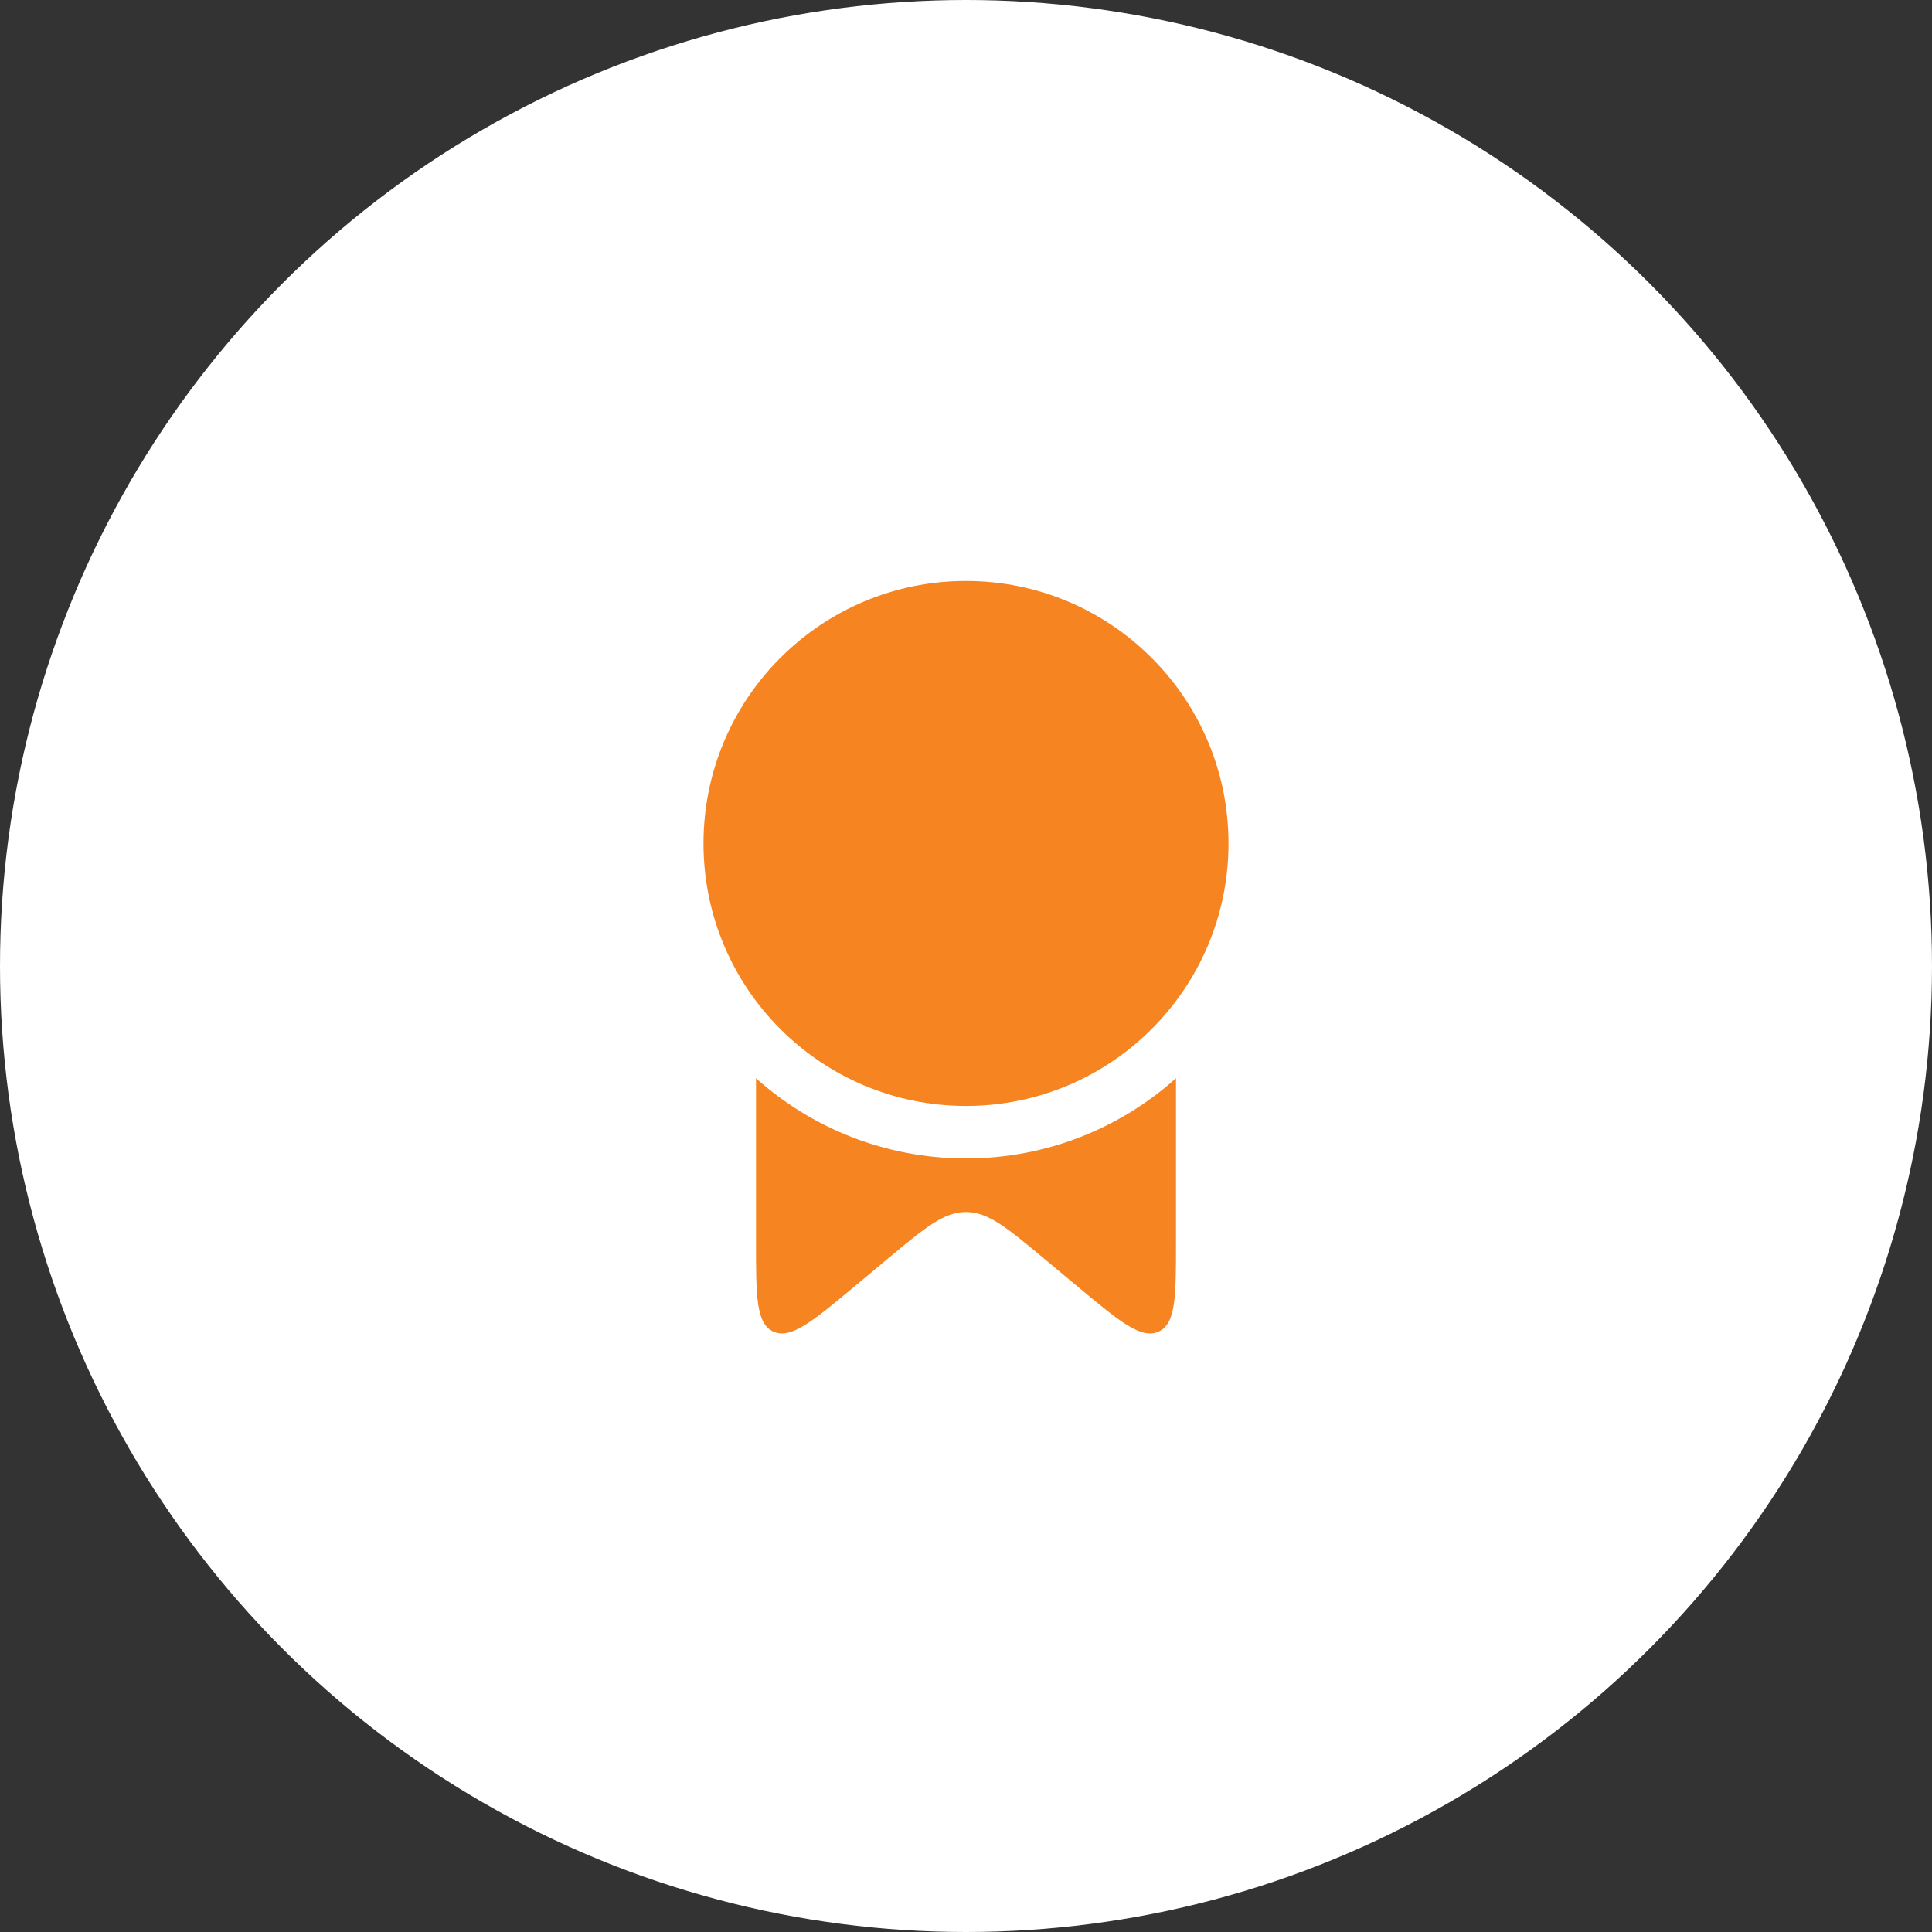
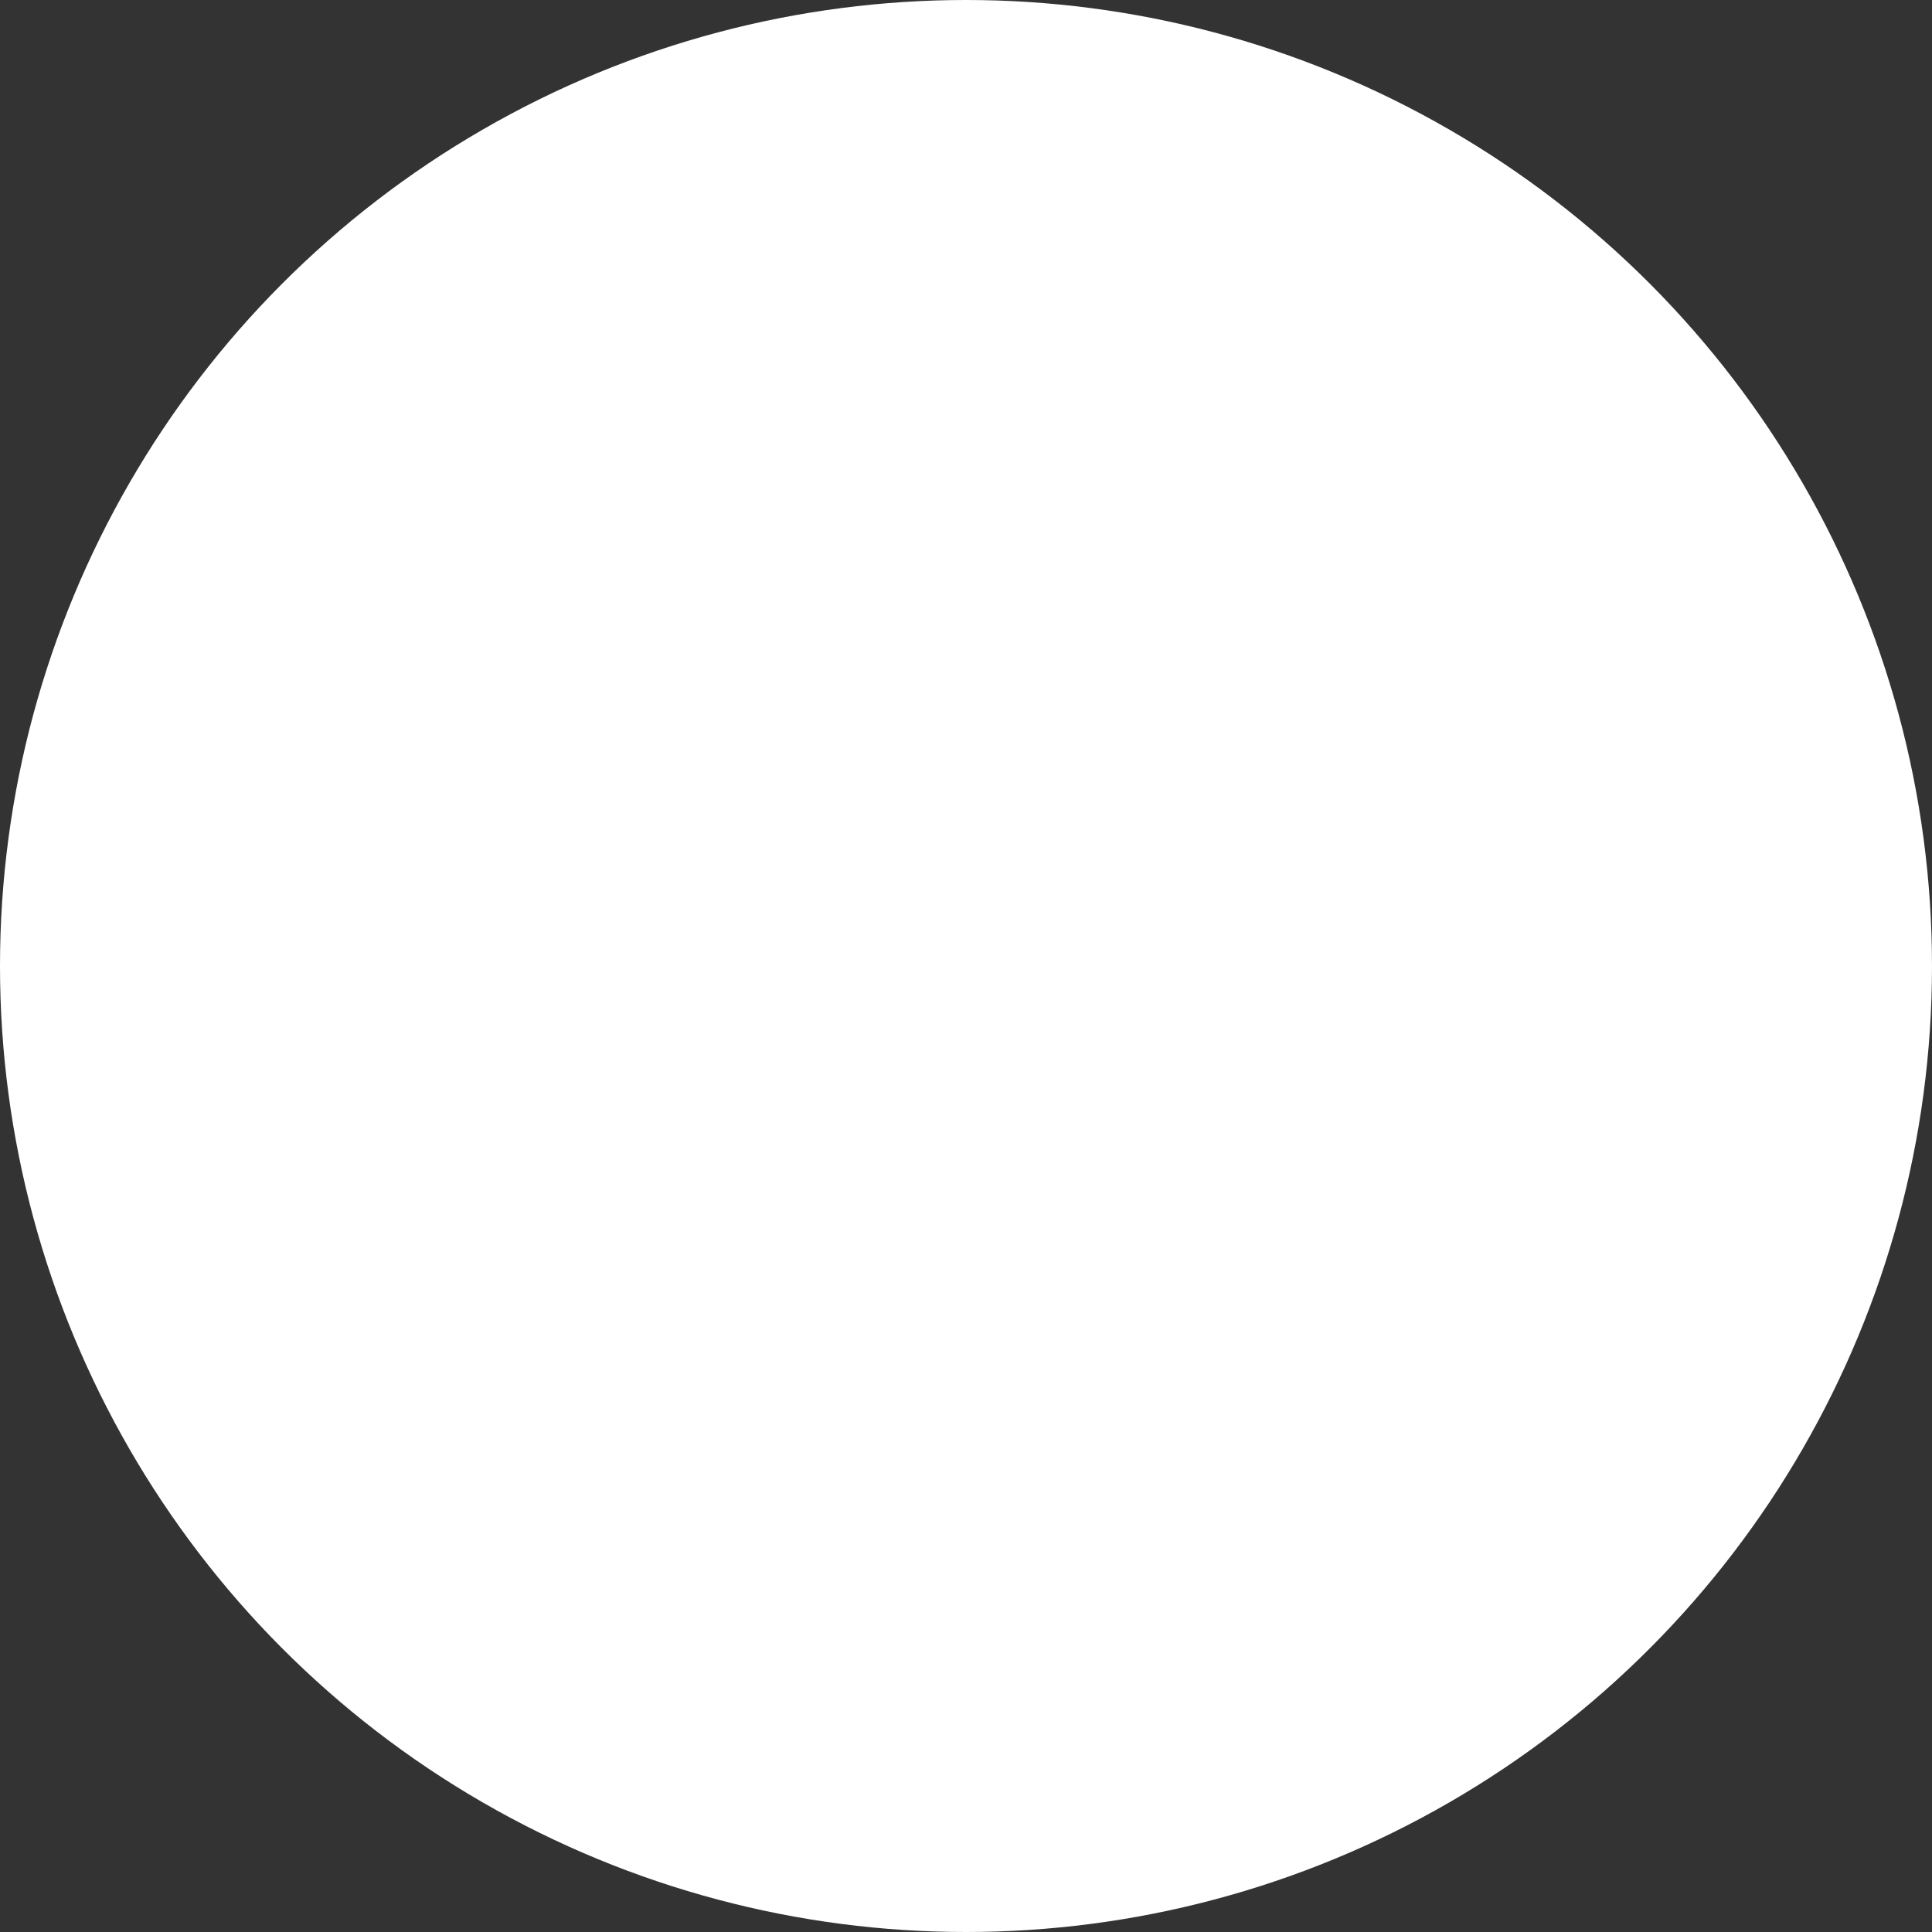
<svg xmlns="http://www.w3.org/2000/svg" width="92" height="92" viewBox="0 0 92 92" fill="none">
  <rect x="0" y="0" width="92" height="92" fill="#333333" stroke="none" />
  <circle cx="46" cy="46" r="46" fill="white" />
-   <path d="M58.5 40.164C58.5 47.068 52.904 52.664 46 52.664C39.096 52.664 33.5 47.068 33.5 40.164C33.5 33.261 39.096 27.664 46 27.664C52.904 27.664 58.5 33.261 58.5 40.164Z" fill="#F68521" />
-   <path d="M56 51.345C53.346 53.72 49.842 55.164 46 55.164C42.158 55.164 38.654 53.72 36 51.345V59.129C36 61.736 36 63.039 36.832 63.411C37.663 63.783 38.681 62.935 40.717 61.238L42.281 59.934C44.056 58.455 44.943 57.715 46 57.715C47.057 57.715 47.944 58.455 49.719 59.934L51.283 61.238C53.319 62.935 54.337 63.783 55.168 63.411C56 63.039 56 61.736 56 59.129V51.345Z" fill="#F68521" />
</svg>